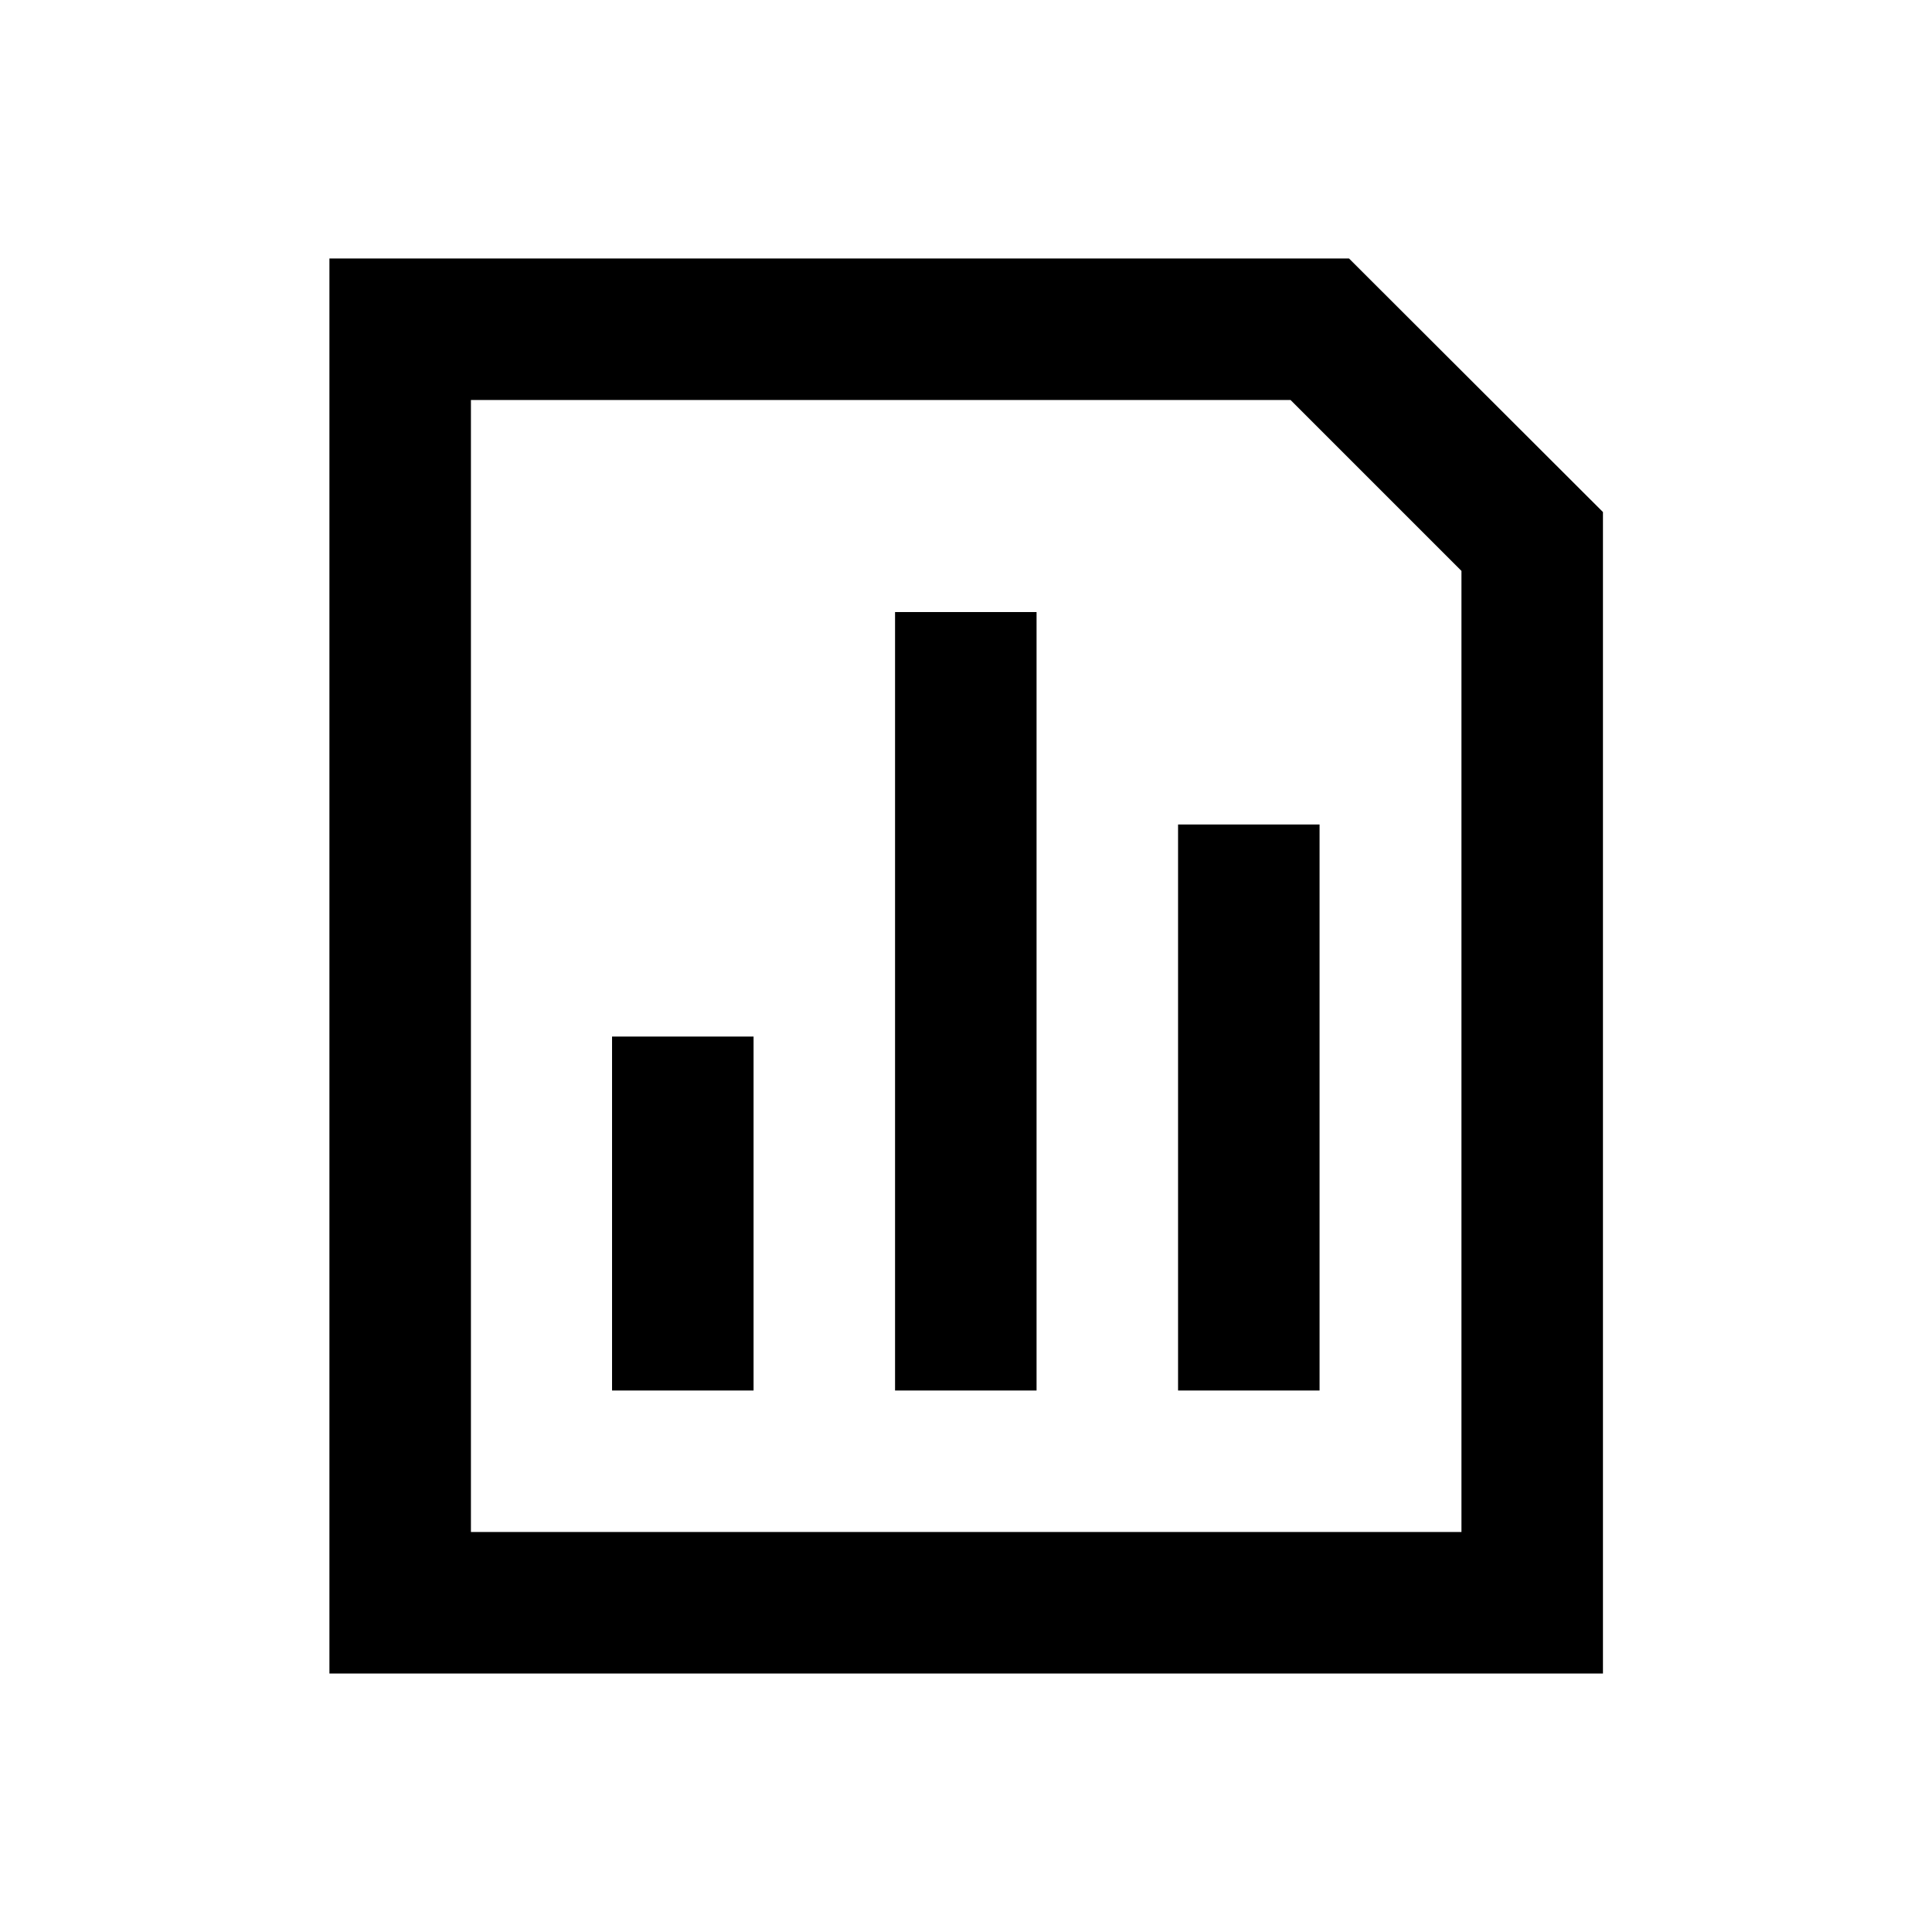
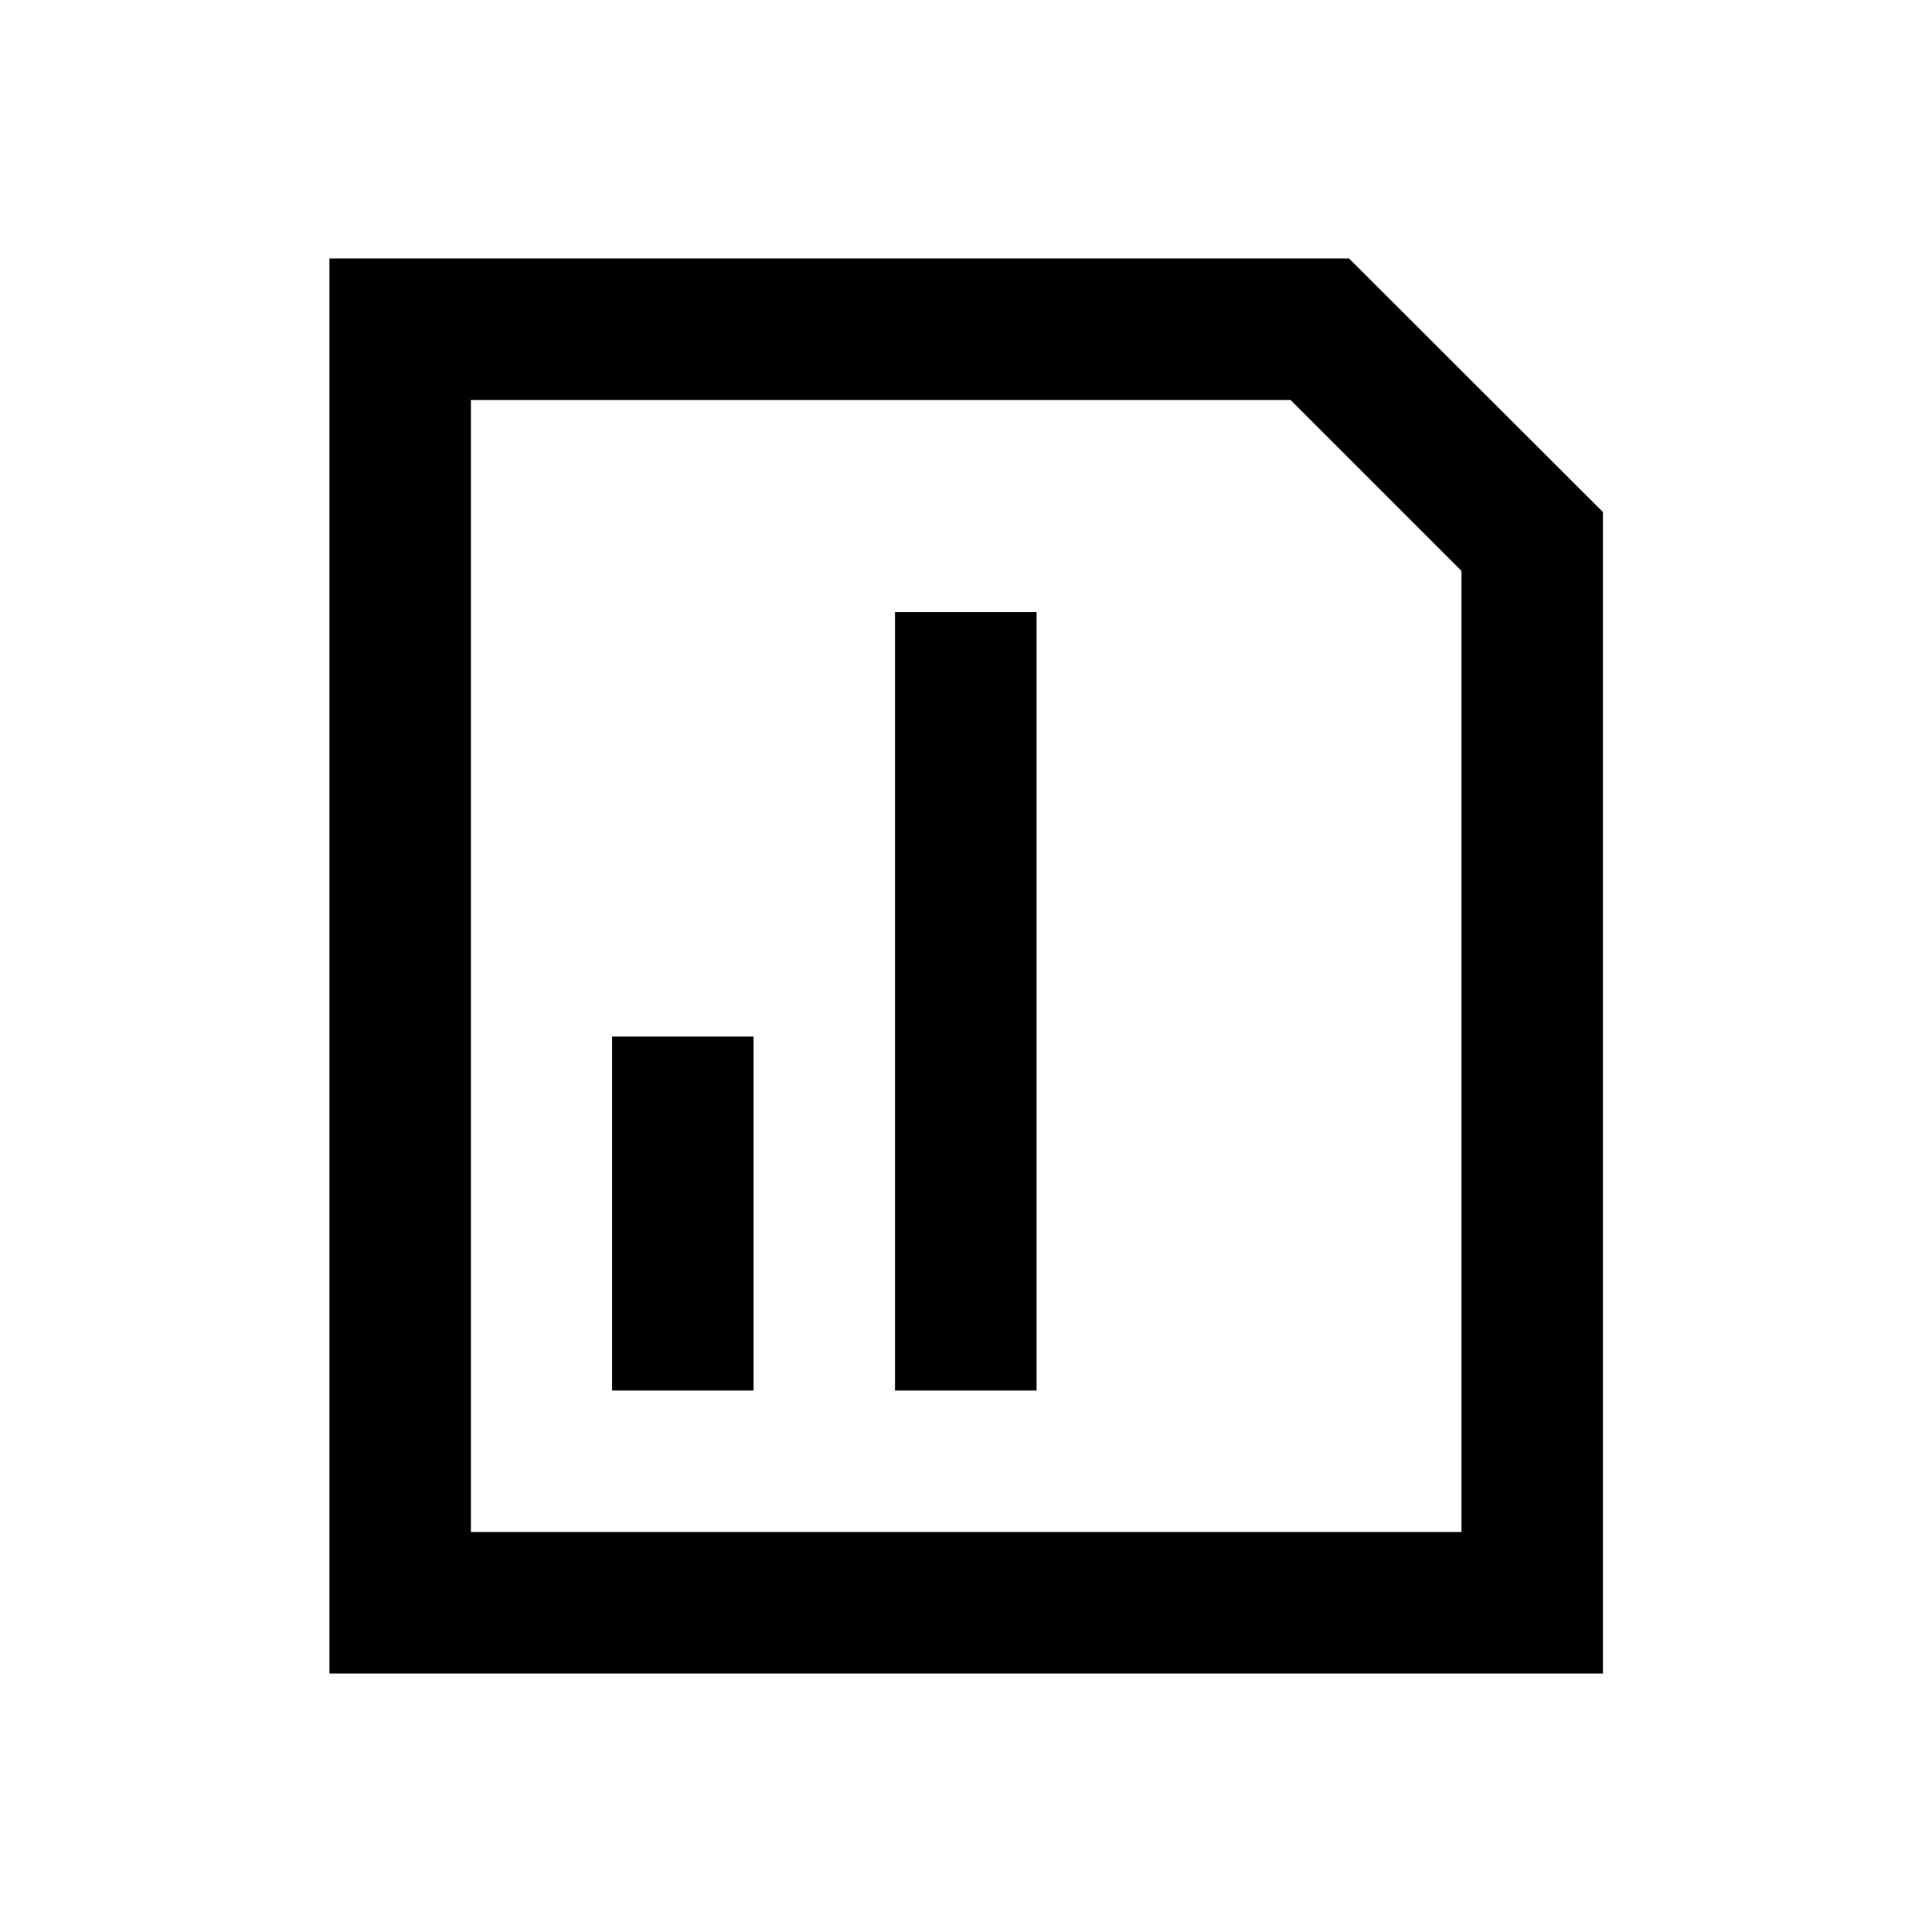
<svg xmlns="http://www.w3.org/2000/svg" version="1.1" id="Layer_1" x="0px" y="0px" viewBox="0 0 512 512" enable-background="new 0 0 512 512" xml:space="preserve">
  <g>
-     <path d="M357.5,68.5H87.3v375h337.5V135.7L357.5,68.5z M387.3,406H124.8V106H342l45.3,45.3V406z" />
+     <path d="M357.5,68.5H87.3v375h337.5V135.7L357.5,68.5M387.3,406H124.8V106H342l45.3,45.3V406z" />
    <rect x="162.2" y="274.7" width="37.5" height="93.8" />
    <rect x="237.2" y="162.2" width="37.5" height="206.3" />
-     <rect x="312.2" y="218.5" width="37.5" height="150" />
  </g>
</svg>